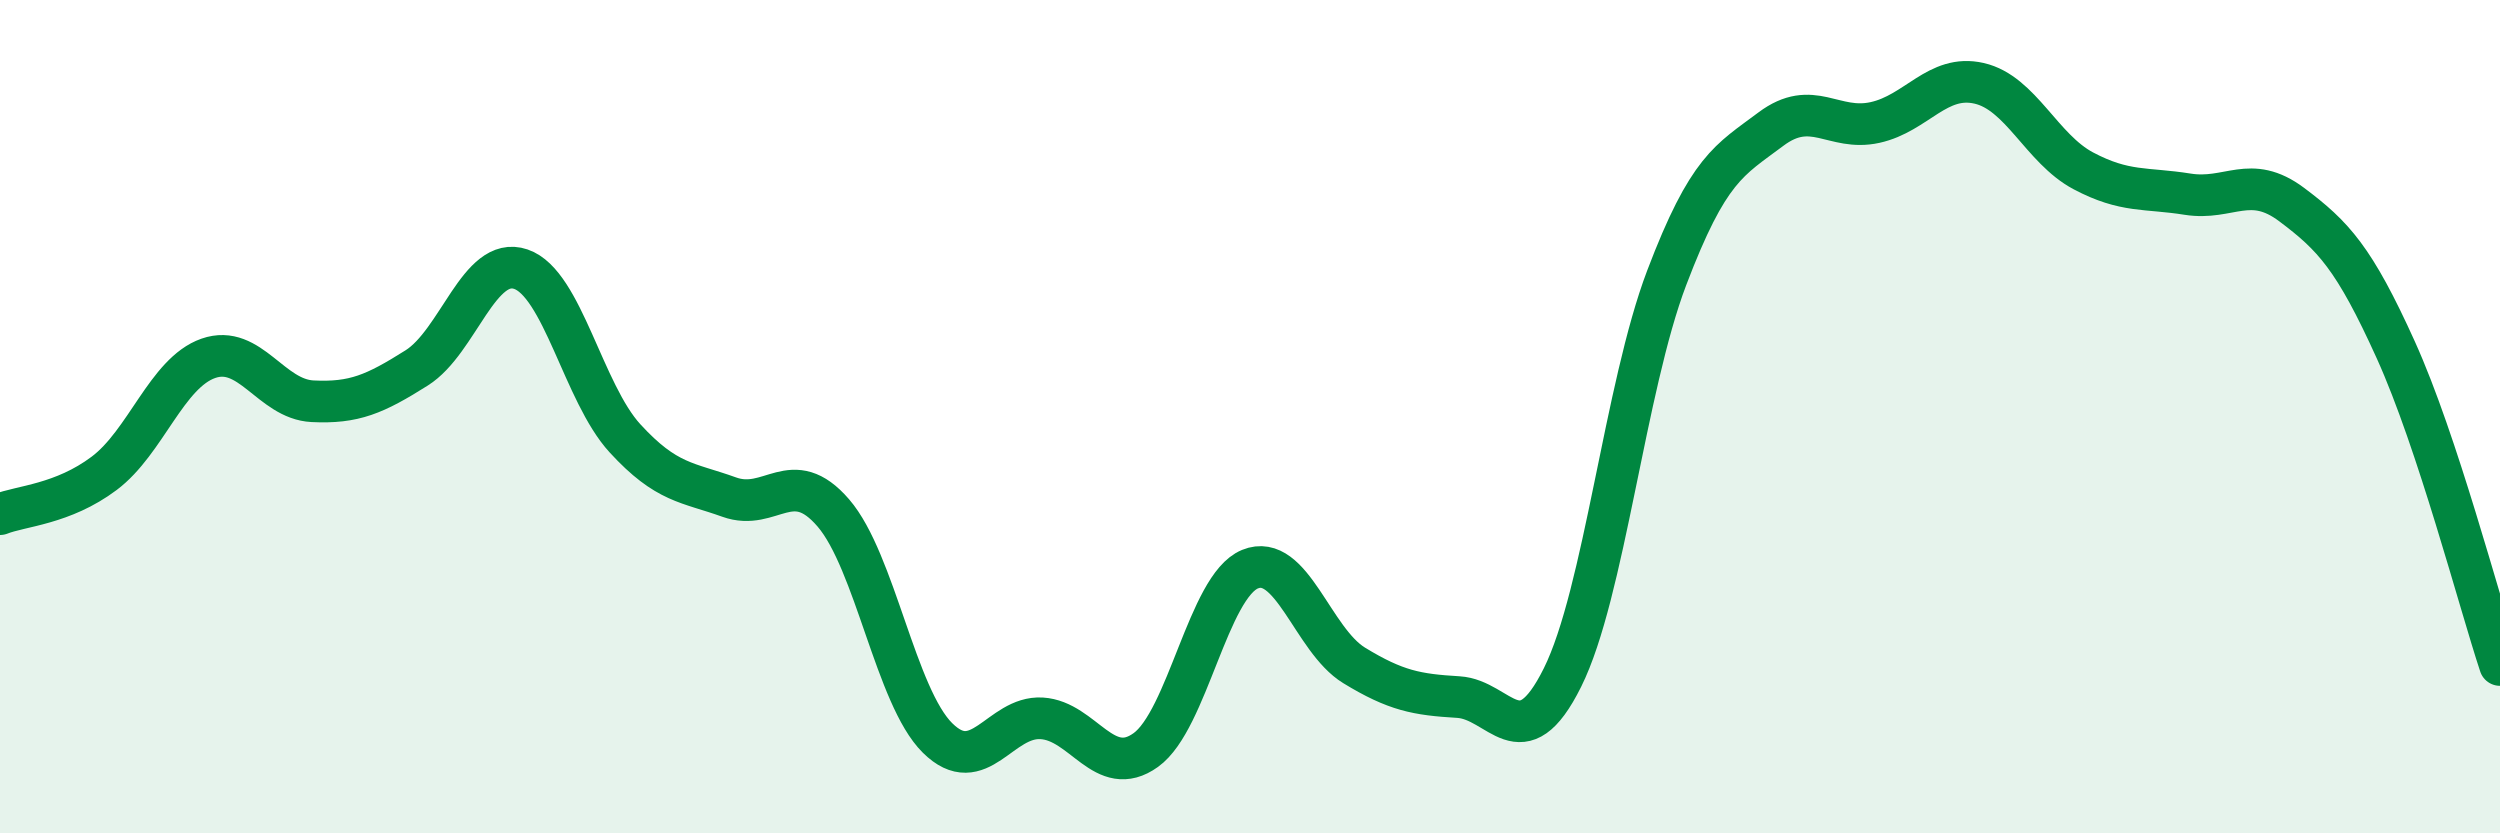
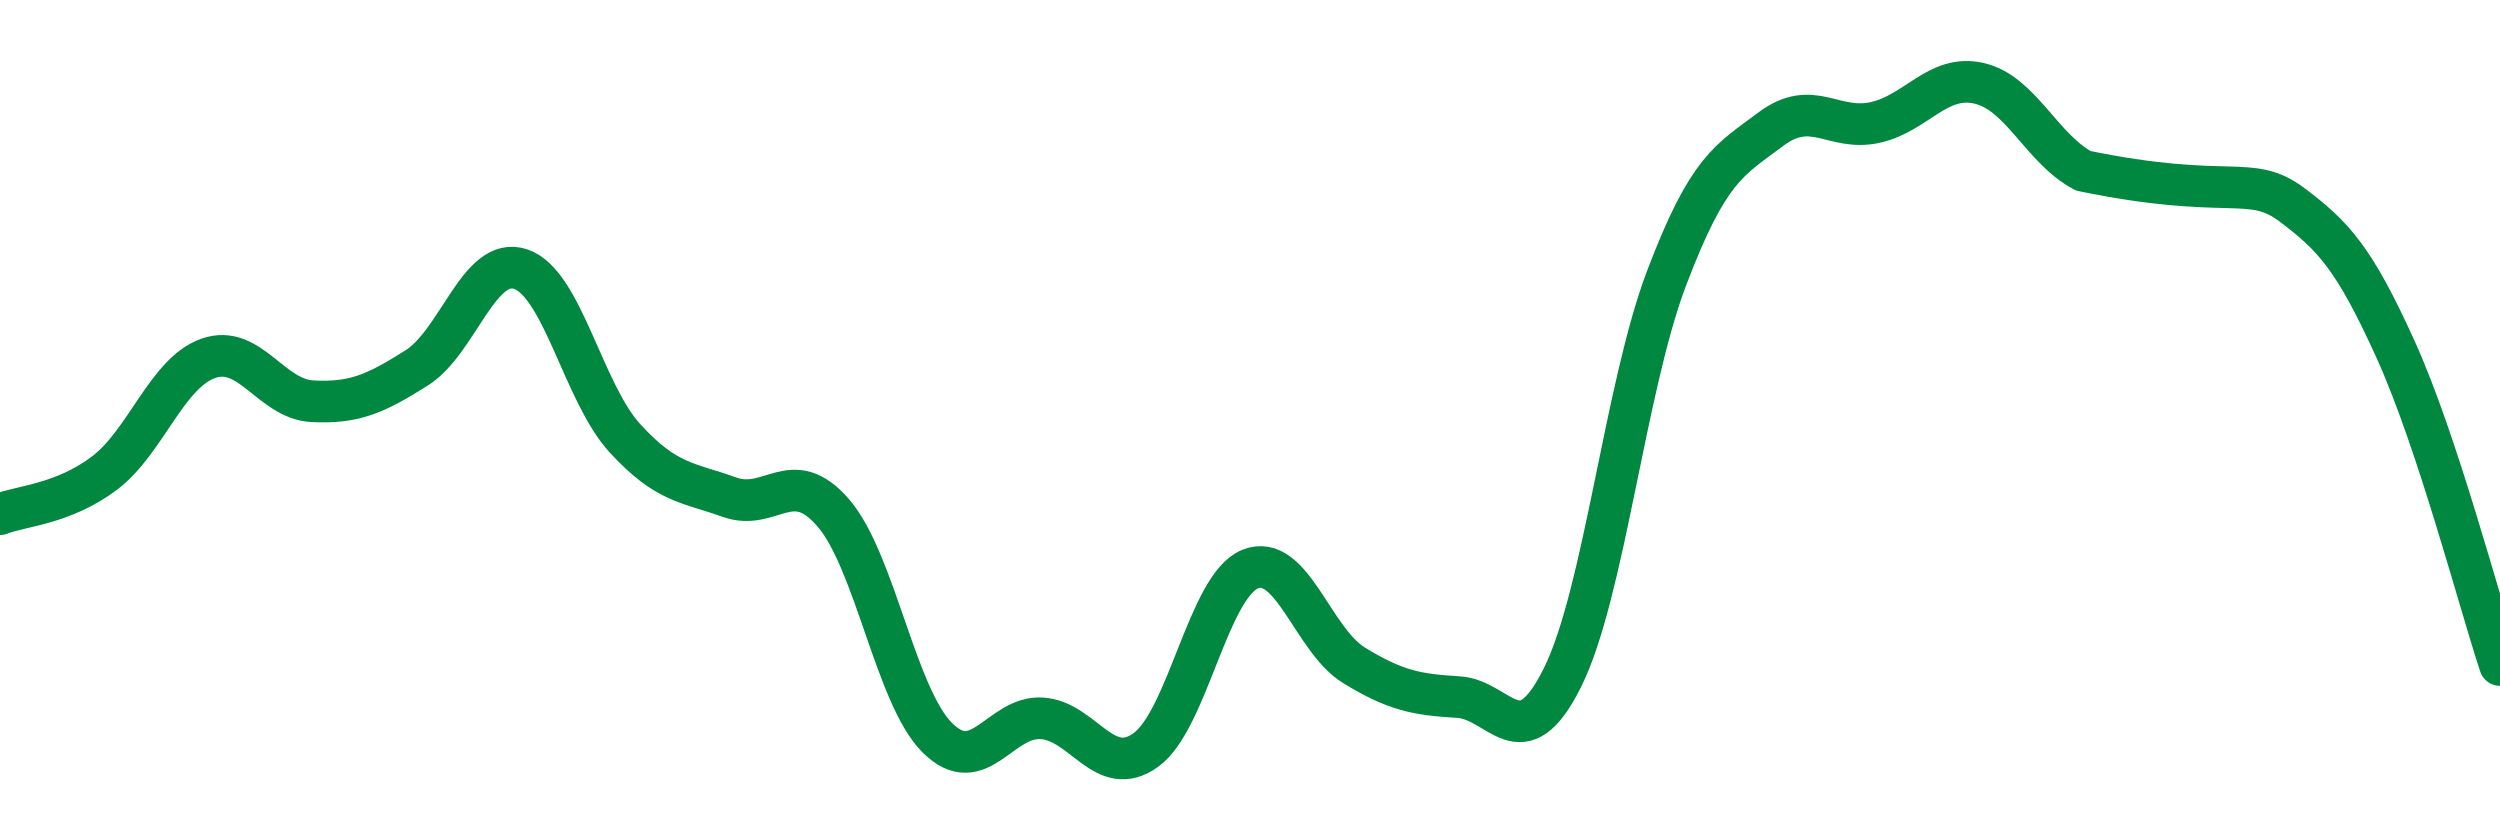
<svg xmlns="http://www.w3.org/2000/svg" width="60" height="20" viewBox="0 0 60 20">
-   <path d="M 0,12.34 C 0.5,12.14 1.5,12.11 2.5,11.36 C 3.5,10.61 4,8.95 5,8.6 C 6,8.25 6.5,9.58 7.5,9.63 C 8.5,9.68 9,9.46 10,8.83 C 11,8.2 11.5,6.12 12.5,6.46 C 13.5,6.8 14,9.43 15,10.52 C 16,11.61 16.5,11.57 17.5,11.93 C 18.5,12.29 19,11.15 20,12.31 C 21,13.47 21.5,16.72 22.5,17.71 C 23.5,18.7 24,17.18 25,17.24 C 26,17.3 26.5,18.72 27.5,18 C 28.5,17.28 29,14.07 30,13.66 C 31,13.25 31.5,15.36 32.5,15.97 C 33.5,16.58 34,16.67 35,16.73 C 36,16.79 36.5,18.27 37.5,16.26 C 38.5,14.25 39,9.3 40,6.67 C 41,4.04 41.5,3.85 42.5,3.1 C 43.5,2.35 44,3.16 45,2.94 C 46,2.72 46.5,1.77 47.5,2 C 48.5,2.23 49,3.57 50,4.1 C 51,4.63 51.5,4.5 52.5,4.66 C 53.5,4.82 54,4.16 55,4.91 C 56,5.66 56.5,6.19 57.5,8.4 C 58.5,10.61 59.5,14.45 60,15.96L60 20L0 20Z" fill="#008740" opacity="0.1" stroke-linecap="round" stroke-linejoin="round" />
-   <path d="M 0,12.34 C 0.5,12.14 1.5,12.11 2.5,11.36 C 3.5,10.61 4,8.95 5,8.6 C 6,8.25 6.5,9.58 7.5,9.63 C 8.5,9.68 9,9.46 10,8.83 C 11,8.2 11.5,6.12 12.5,6.46 C 13.5,6.8 14,9.43 15,10.52 C 16,11.61 16.5,11.57 17.5,11.93 C 18.5,12.29 19,11.15 20,12.31 C 21,13.47 21.5,16.72 22.5,17.71 C 23.5,18.7 24,17.18 25,17.24 C 26,17.3 26.5,18.72 27.5,18 C 28.5,17.28 29,14.07 30,13.66 C 31,13.25 31.5,15.36 32.5,15.97 C 33.5,16.58 34,16.67 35,16.73 C 36,16.79 36.5,18.27 37.5,16.26 C 38.5,14.25 39,9.3 40,6.67 C 41,4.04 41.5,3.85 42.5,3.1 C 43.5,2.35 44,3.16 45,2.94 C 46,2.72 46.5,1.77 47.5,2 C 48.5,2.23 49,3.57 50,4.1 C 51,4.63 51.5,4.5 52.5,4.66 C 53.5,4.82 54,4.16 55,4.91 C 56,5.66 56.5,6.19 57.5,8.4 C 58.5,10.61 59.5,14.45 60,15.96" stroke="#008740" stroke-width="1" fill="none" stroke-linecap="round" stroke-linejoin="round" />
+   <path d="M 0,12.34 C 0.5,12.14 1.5,12.11 2.5,11.36 C 3.5,10.61 4,8.95 5,8.6 C 6,8.25 6.5,9.58 7.5,9.63 C 8.5,9.68 9,9.46 10,8.83 C 11,8.2 11.5,6.12 12.5,6.46 C 13.5,6.8 14,9.43 15,10.52 C 16,11.61 16.5,11.57 17.5,11.93 C 18.5,12.29 19,11.15 20,12.31 C 21,13.47 21.5,16.72 22.5,17.71 C 23.5,18.7 24,17.18 25,17.24 C 26,17.3 26.5,18.72 27.5,18 C 28.5,17.28 29,14.07 30,13.66 C 31,13.25 31.5,15.36 32.5,15.97 C 33.5,16.58 34,16.67 35,16.73 C 36,16.79 36.5,18.27 37.5,16.26 C 38.5,14.25 39,9.3 40,6.67 C 41,4.04 41.5,3.85 42.5,3.1 C 43.5,2.35 44,3.16 45,2.94 C 46,2.72 46.5,1.77 47.5,2 C 48.5,2.23 49,3.57 50,4.1 C 53.5,4.82 54,4.16 55,4.91 C 56,5.66 56.5,6.19 57.5,8.4 C 58.5,10.61 59.5,14.45 60,15.96" stroke="#008740" stroke-width="1" fill="none" stroke-linecap="round" stroke-linejoin="round" />
</svg>